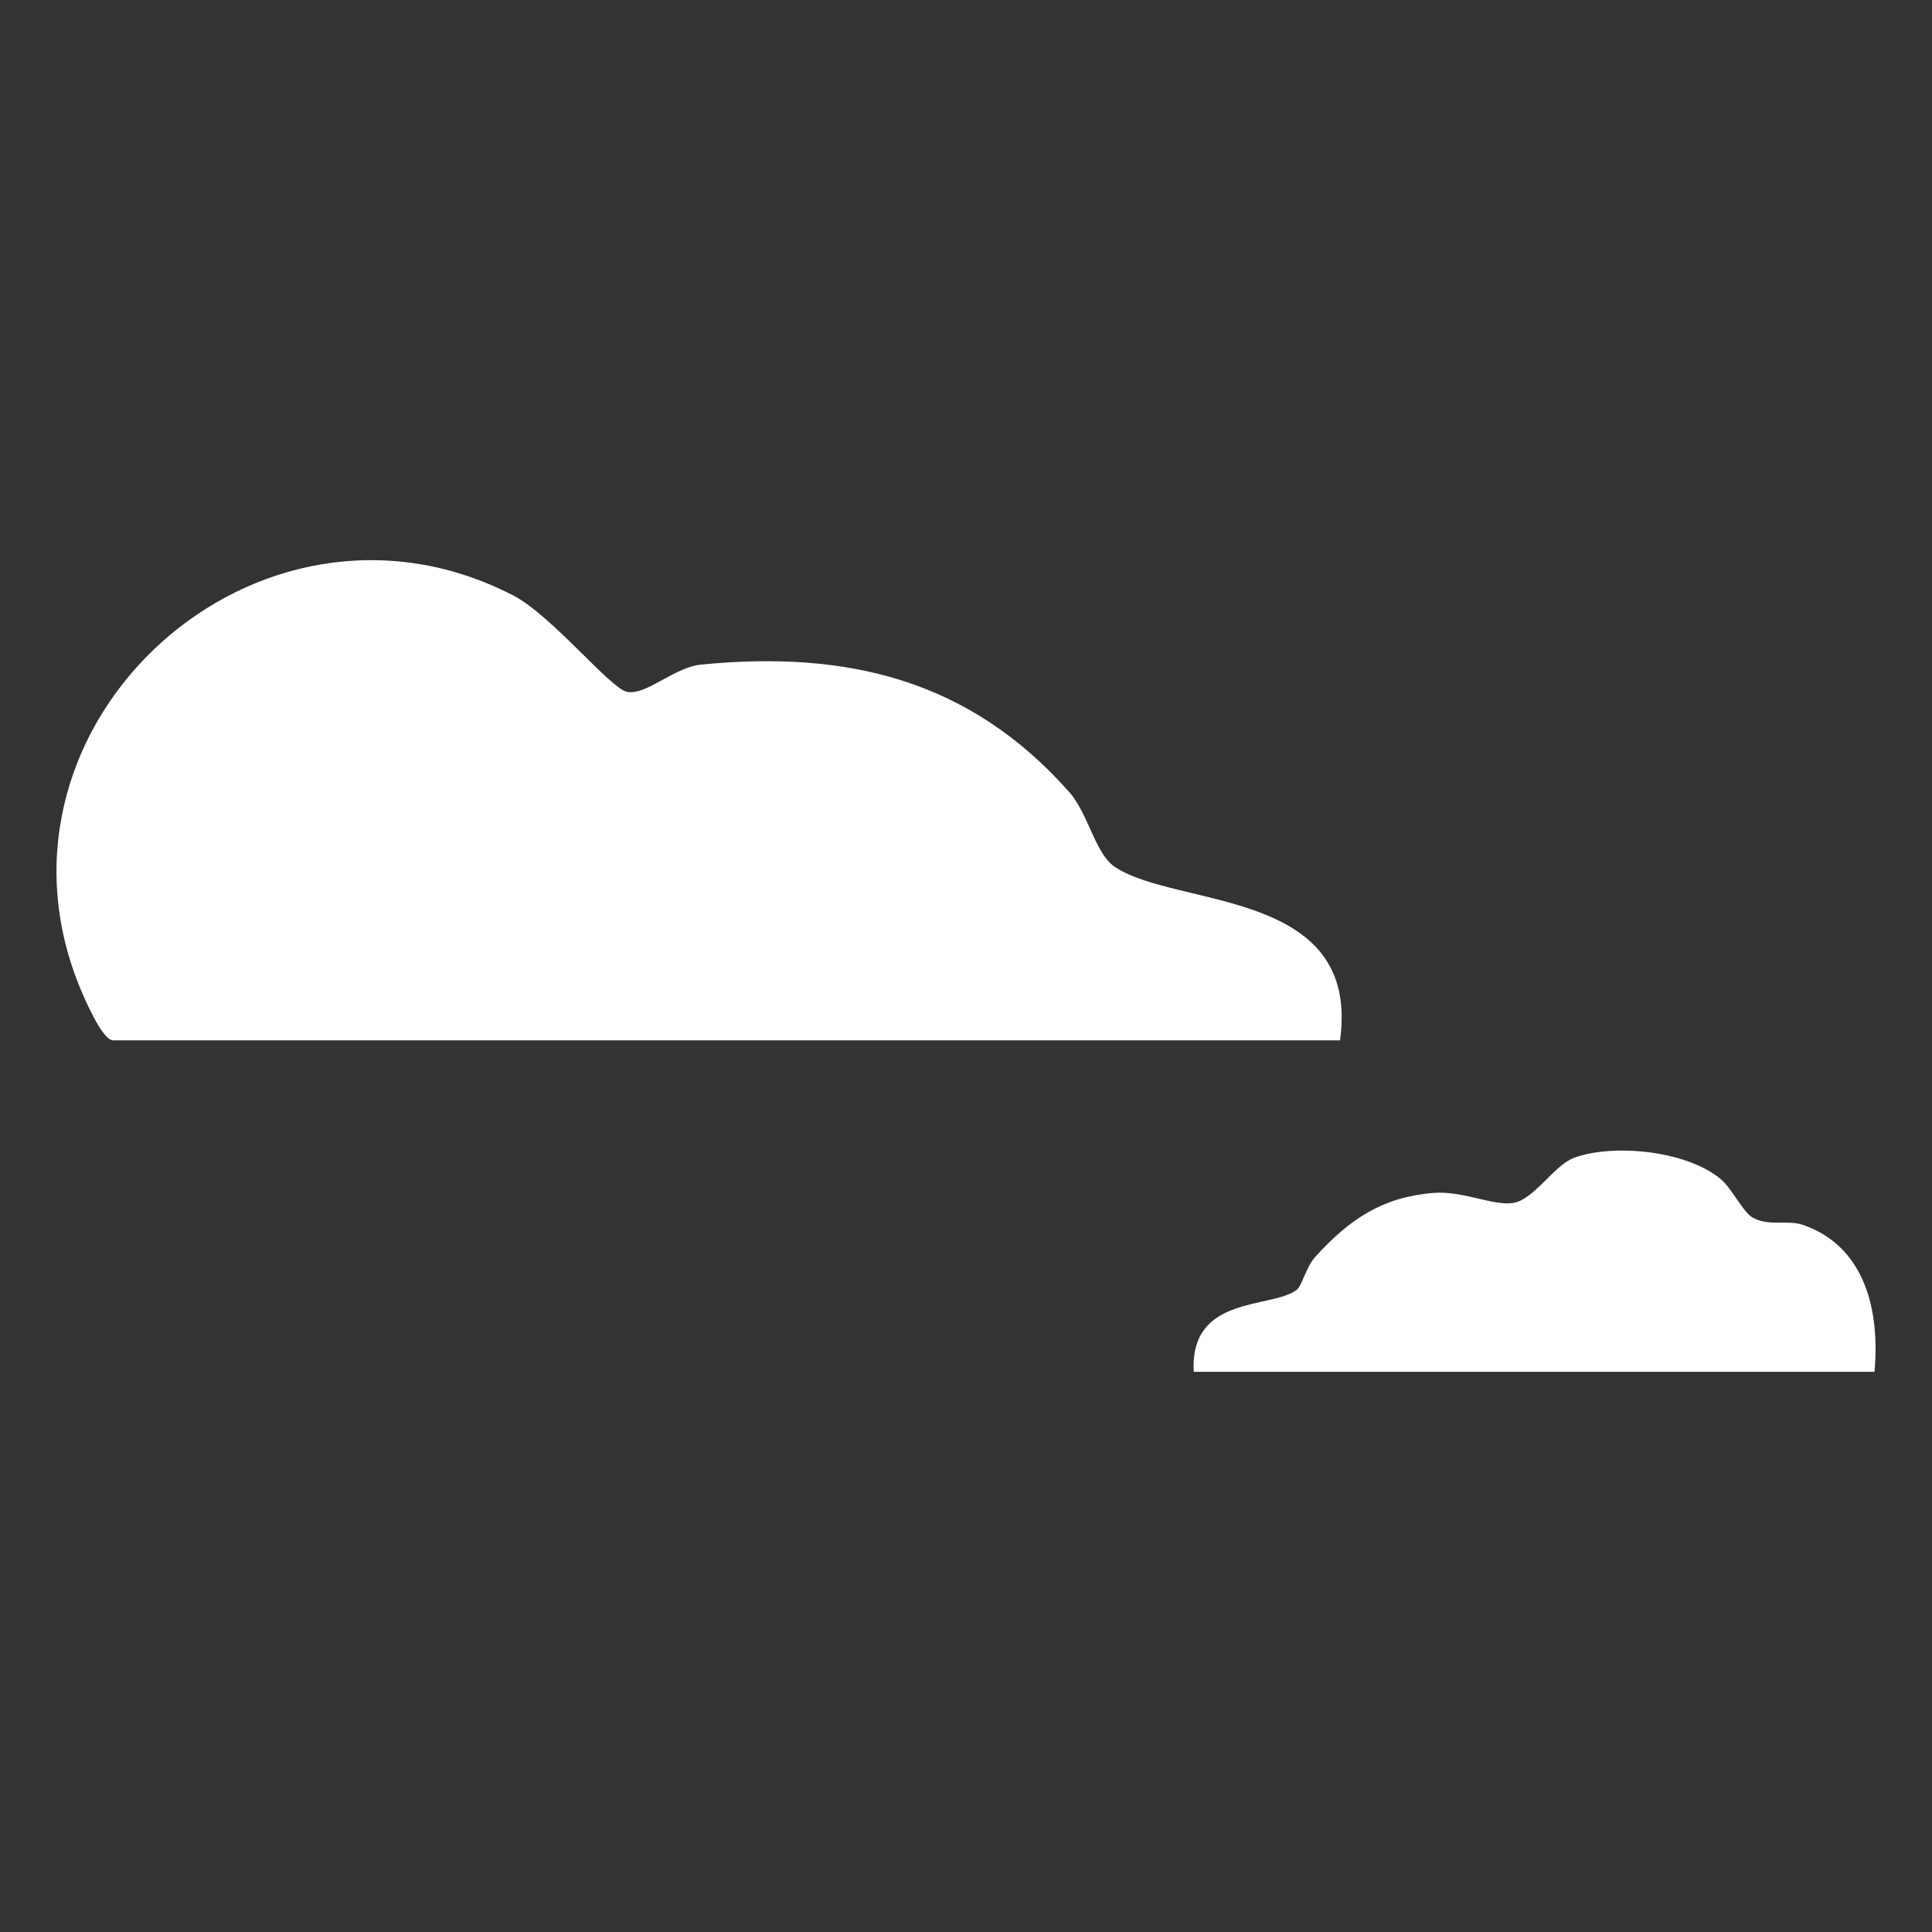
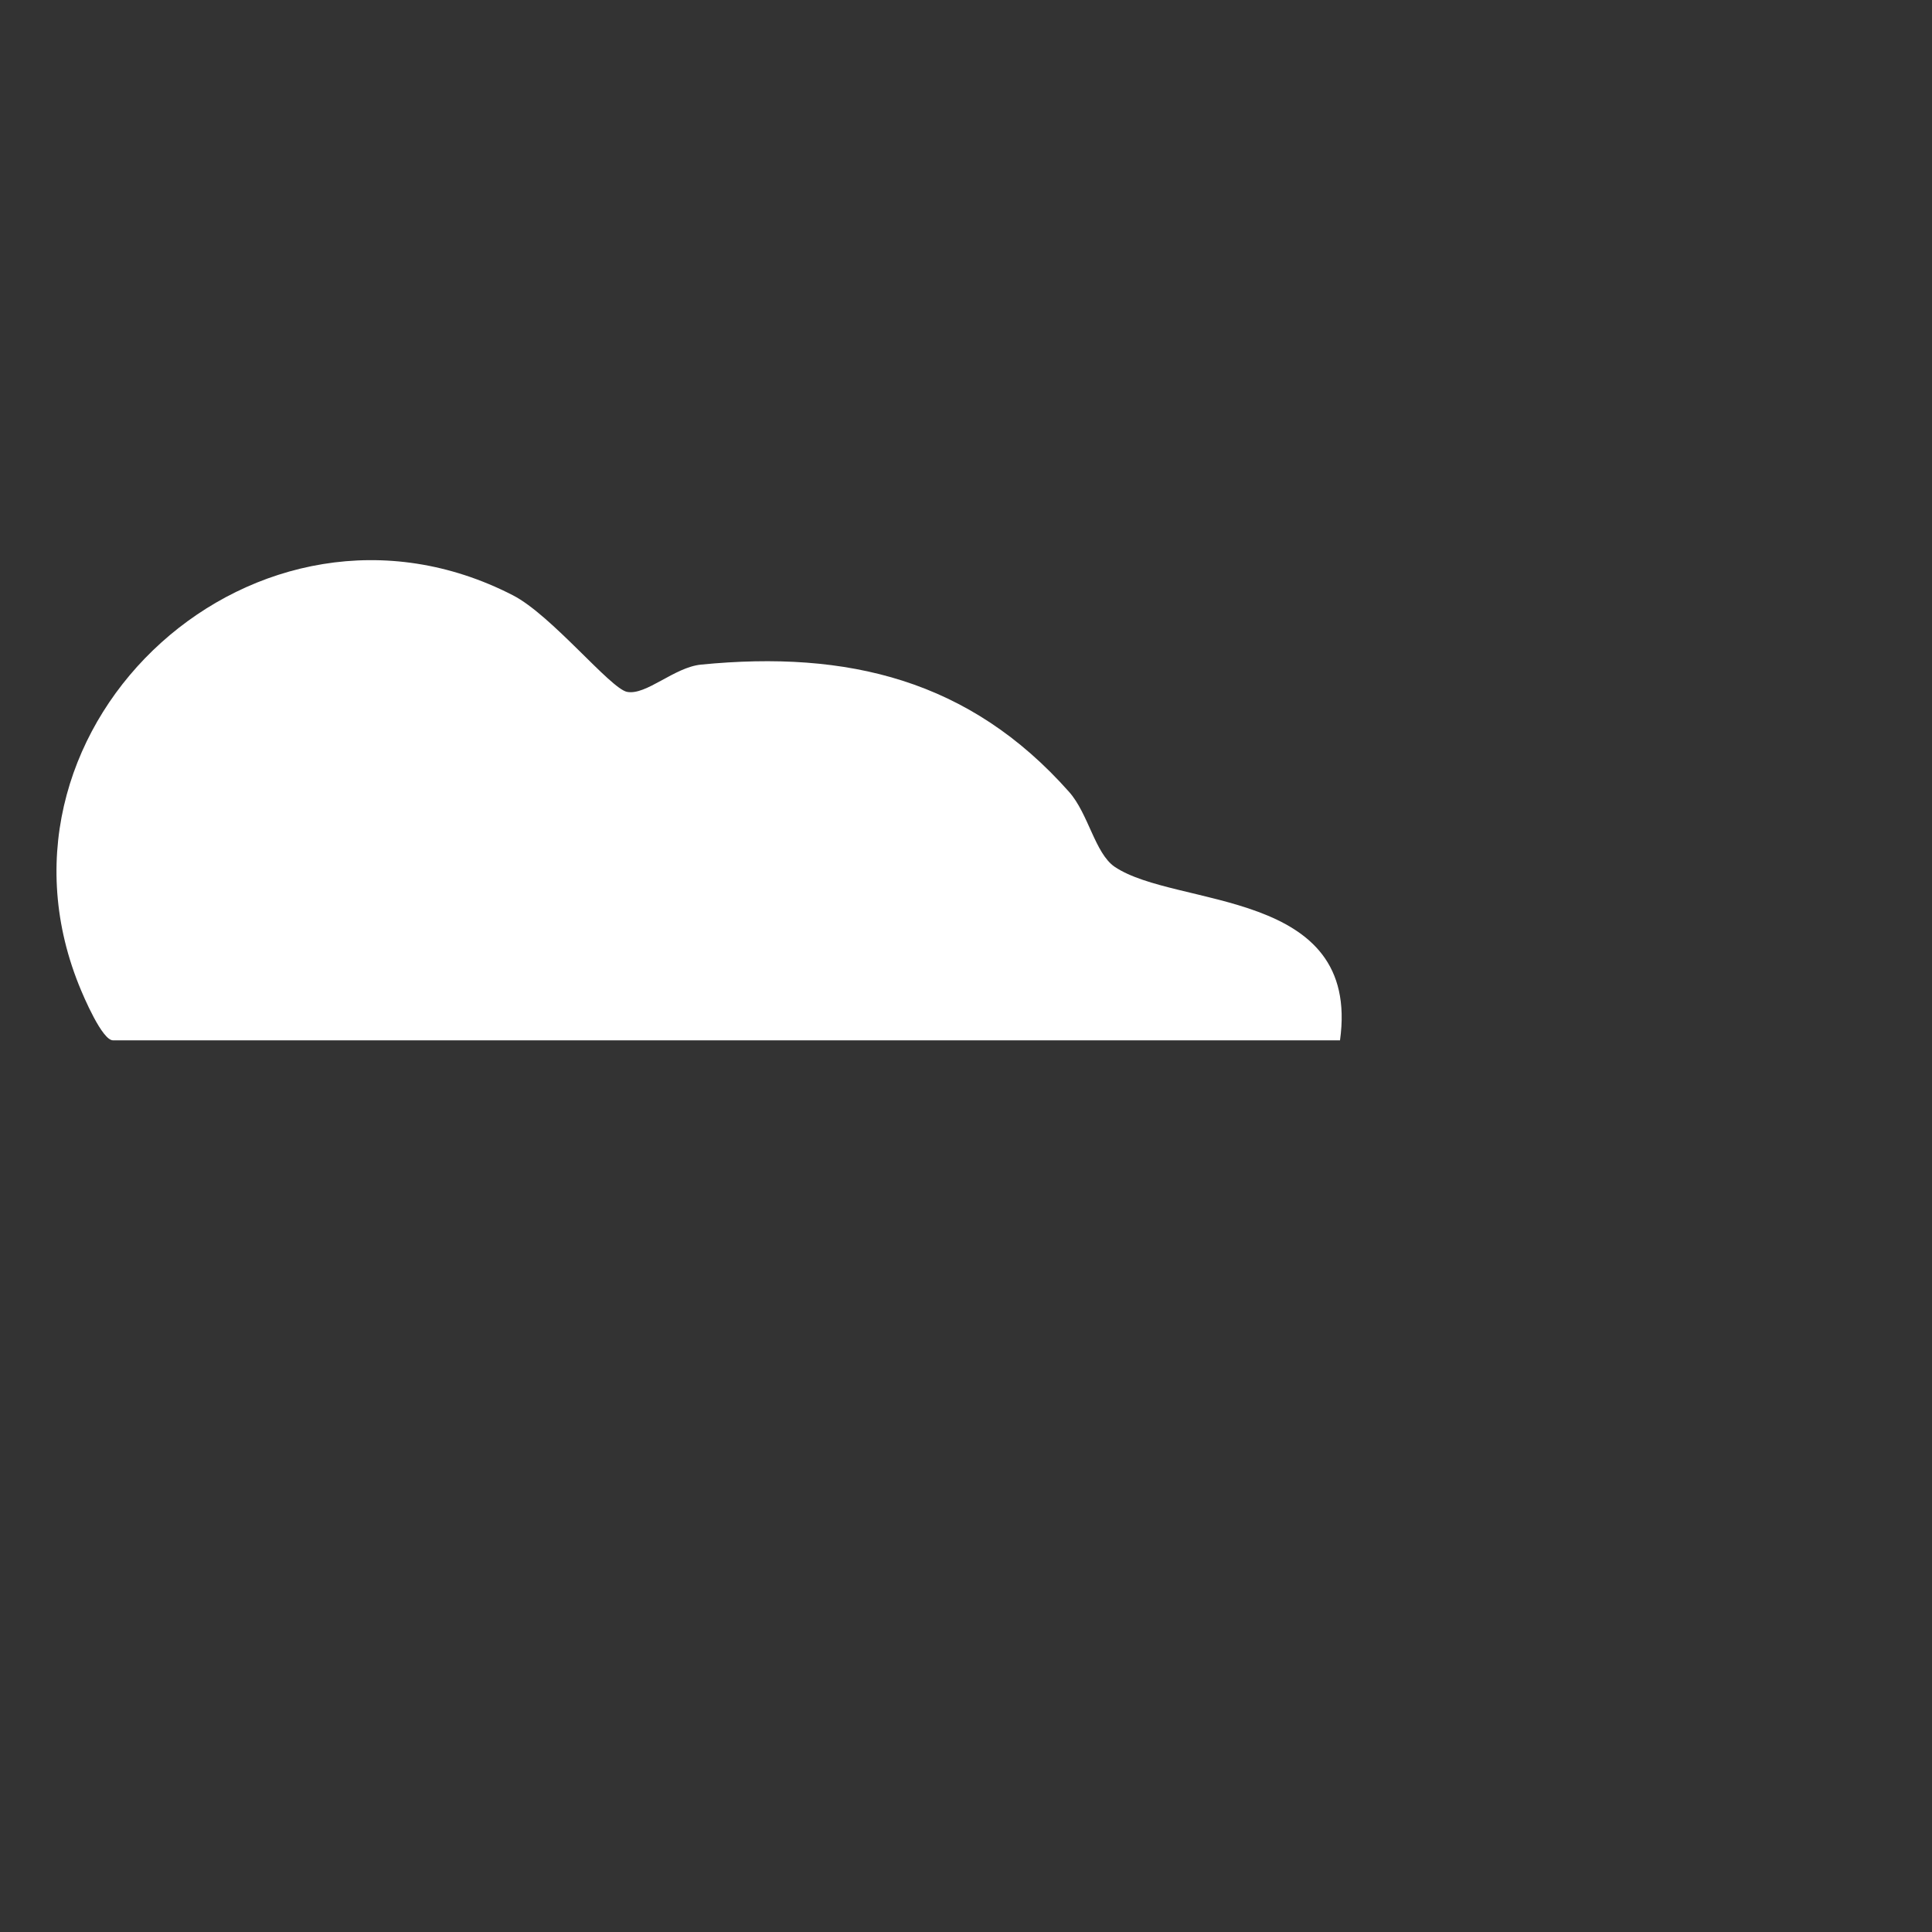
<svg xmlns="http://www.w3.org/2000/svg" width="170" height="170" version="1.1" viewBox="0 0 170 170" xml:space="preserve">
  <rect x="0" y="0" width="170" height="170" fill="#333333" stroke="none" />
  <style type="text/css">
	.st0{fill:#FFFFFF;}
</style>
  <g transform="translate(-718.89 -519.72)">
    <path class="st0" d="m836.8 611.26h-107.97c-0.94 0-2.55-3.74-3.02-4.92-9.18-23.02 15.81-45.76 38.21-34.24 3.41 1.75 8.58 8.22 10.05 8.5 1.69 0.32 4.13-2.16 6.5-2.4 12.91-1.27 23.64 1.33 32.39 11.2 1.7 1.91 2.28 5.41 4.01 6.59 5.41 3.65 21.69 1.84 19.83 15.27z" />
-     <path class="st0" d="m883.83 640.43h-59.9c-0.37-6.81 6.88-5.51 9.08-7.23 0.42-0.33 0.85-2.04 1.58-2.85 3.11-3.45 6.05-5.3 10.39-5.66 2.61-0.22 5.28 1.16 7.06 0.88 1.83-0.29 3.62-3.35 5.37-3.98 3.42-1.24 9.78-0.65 12.83 1.83 1.06 0.86 2.01 2.97 2.89 3.45 1.48 0.8 3.05 0.14 4.46 0.65 5.01 1.76 6.78 6.83 6.24 12.91z" />
  </g>
</svg>